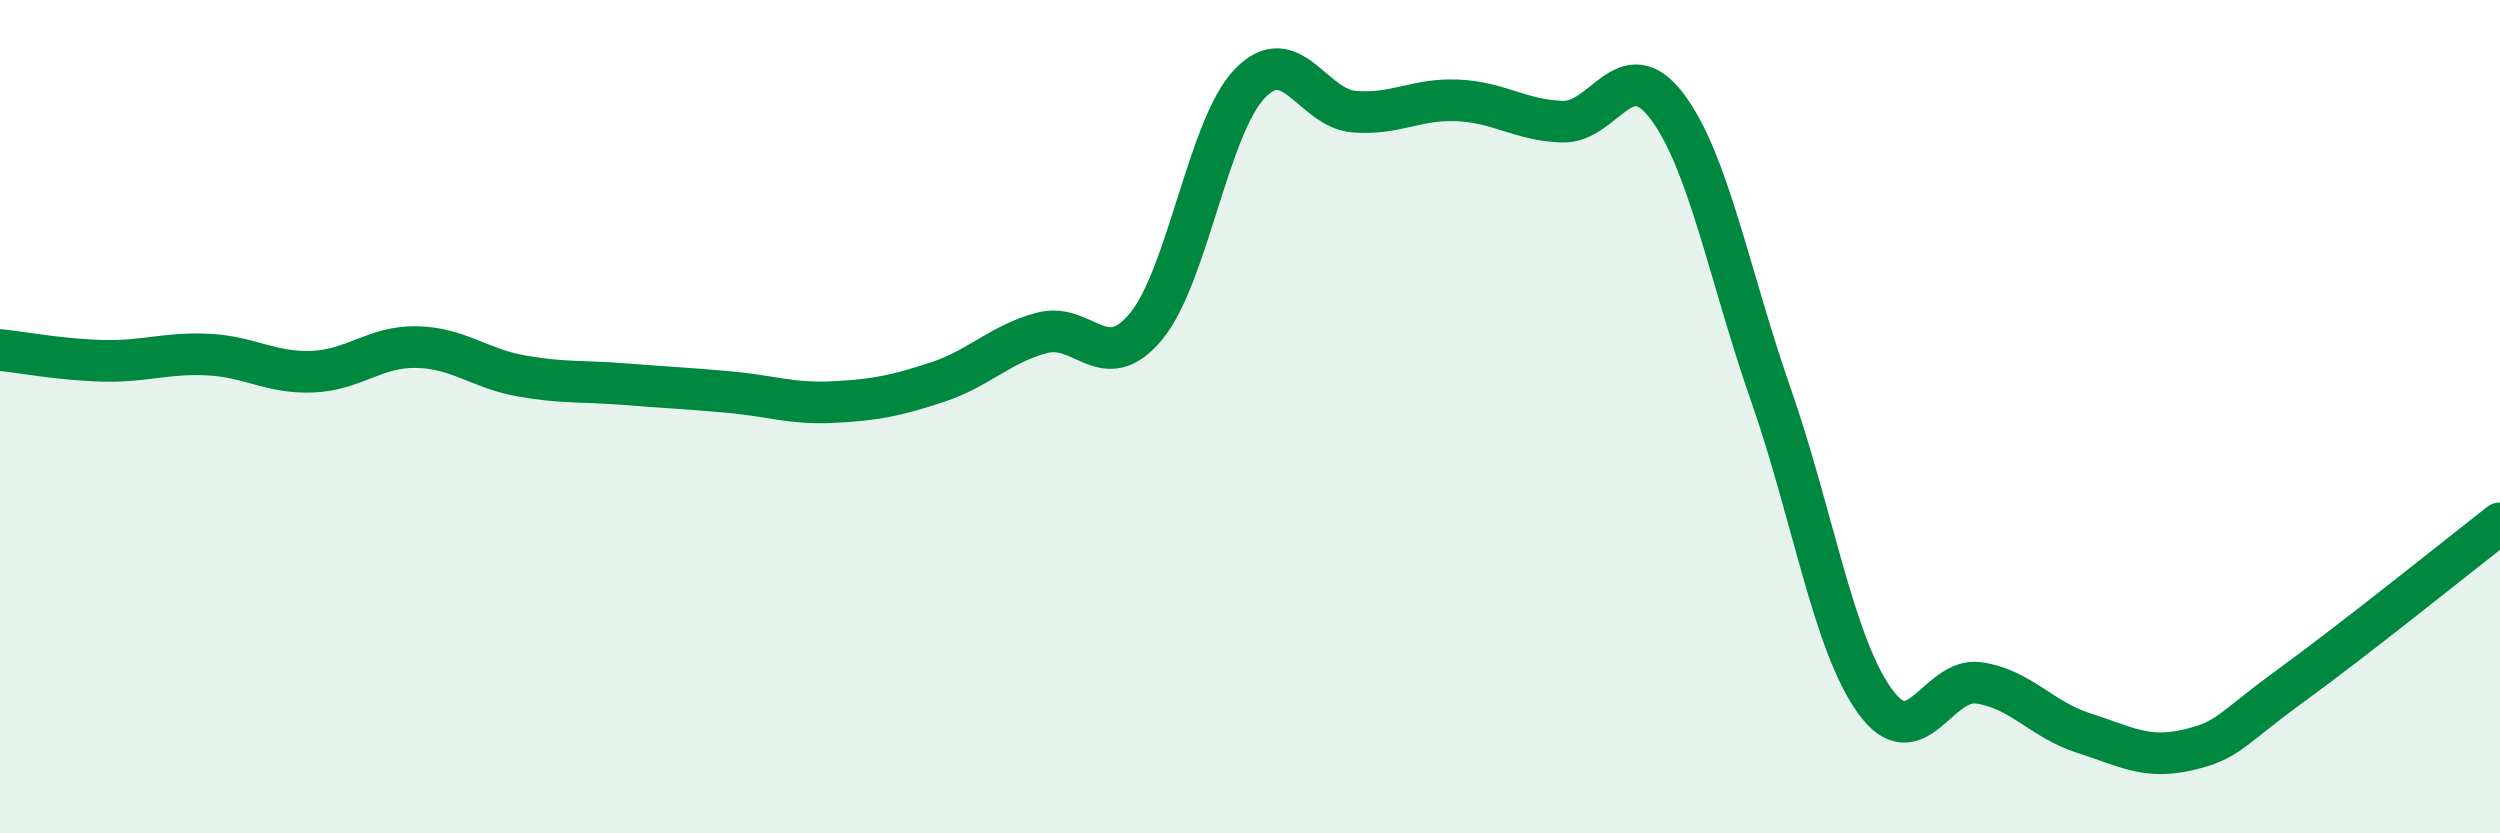
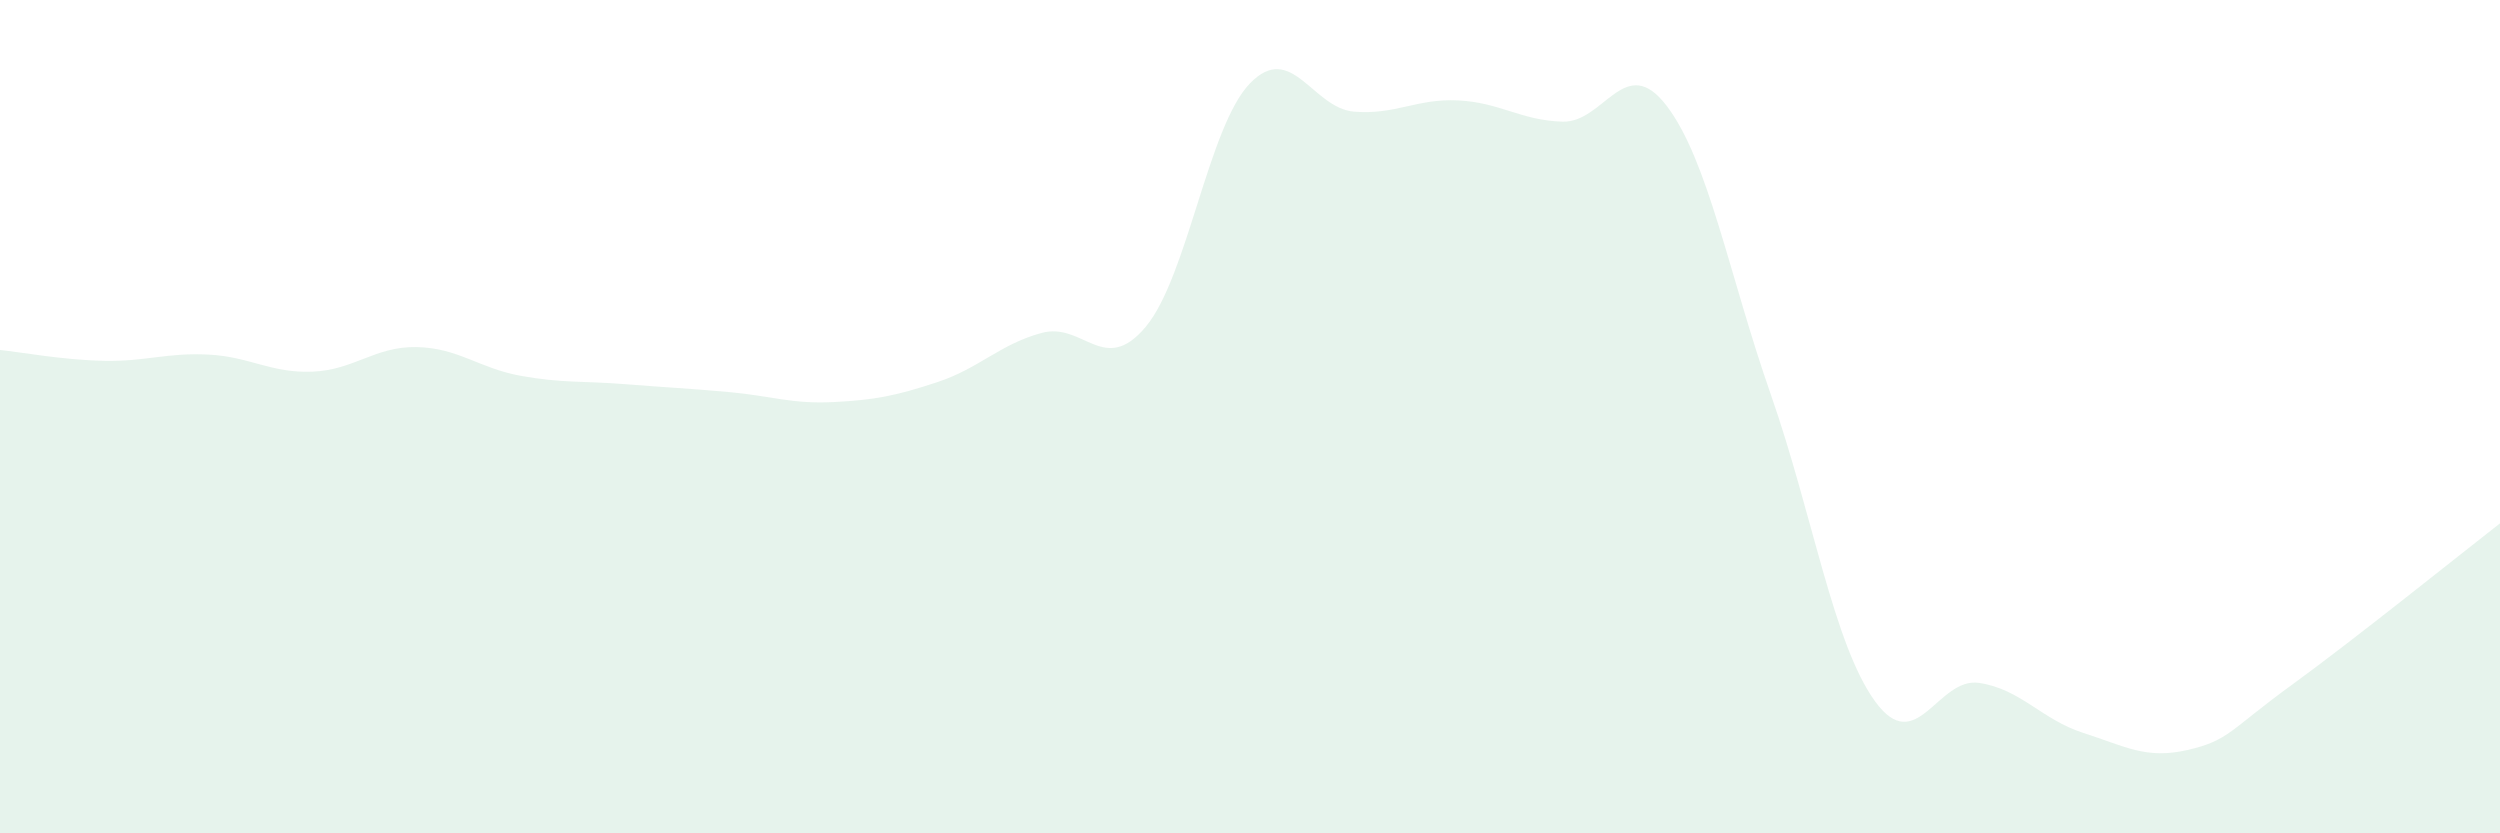
<svg xmlns="http://www.w3.org/2000/svg" width="60" height="20" viewBox="0 0 60 20">
  <path d="M 0,8.4 C 0.5,8.45 1.5,8.64 2.5,8.66 C 3.5,8.68 4,8.46 5,8.51 C 6,8.56 6.5,8.96 7.5,8.92 C 8.5,8.88 9,8.31 10,8.33 C 11,8.35 11.5,8.84 12.5,9.02 C 13.5,9.2 14,9.14 15,9.22 C 16,9.3 16.5,9.32 17.5,9.41 C 18.5,9.5 19,9.7 20,9.65 C 21,9.6 21.5,9.5 22.5,9.17 C 23.5,8.84 24,8.26 25,7.99 C 26,7.72 26.5,9.04 27.5,7.84 C 28.5,6.64 29,3.03 30,2 C 31,0.97 31.5,2.6 32.5,2.68 C 33.5,2.76 34,2.36 35,2.41 C 36,2.46 36.5,2.89 37.5,2.92 C 38.5,2.95 39,1.23 40,2.54 C 41,3.85 41.5,6.61 42.5,9.47 C 43.5,12.33 44,15.45 45,16.83 C 46,18.21 46.5,16.24 47.5,16.39 C 48.5,16.54 49,17.27 50,17.59 C 51,17.91 51.5,18.23 52.5,18 C 53.5,17.77 53.5,17.53 55,16.44 C 56.5,15.35 59,13.34 60,12.56L60 20L0 20Z" fill="#008740" opacity="0.1" stroke-linecap="round" stroke-linejoin="round" />
-   <path d="M 0,8.4 C 0.5,8.45 1.5,8.64 2.5,8.66 C 3.5,8.68 4,8.46 5,8.51 C 6,8.56 6.5,8.96 7.5,8.92 C 8.5,8.88 9,8.31 10,8.33 C 11,8.35 11.5,8.84 12.5,9.02 C 13.5,9.2 14,9.14 15,9.22 C 16,9.3 16.5,9.32 17.5,9.41 C 18.5,9.5 19,9.7 20,9.65 C 21,9.6 21.5,9.5 22.5,9.17 C 23.5,8.84 24,8.26 25,7.99 C 26,7.72 26.5,9.04 27.5,7.84 C 28.5,6.64 29,3.03 30,2 C 31,0.97 31.5,2.6 32.5,2.68 C 33.5,2.76 34,2.36 35,2.41 C 36,2.46 36.5,2.89 37.5,2.92 C 38.5,2.95 39,1.23 40,2.54 C 41,3.85 41.5,6.61 42.5,9.47 C 43.5,12.33 44,15.45 45,16.83 C 46,18.21 46.5,16.24 47.5,16.39 C 48.5,16.54 49,17.27 50,17.59 C 51,17.91 51.5,18.23 52.5,18 C 53.5,17.77 53.5,17.53 55,16.44 C 56.5,15.35 59,13.34 60,12.56" stroke="#008740" stroke-width="1" fill="none" stroke-linecap="round" stroke-linejoin="round" />
</svg>